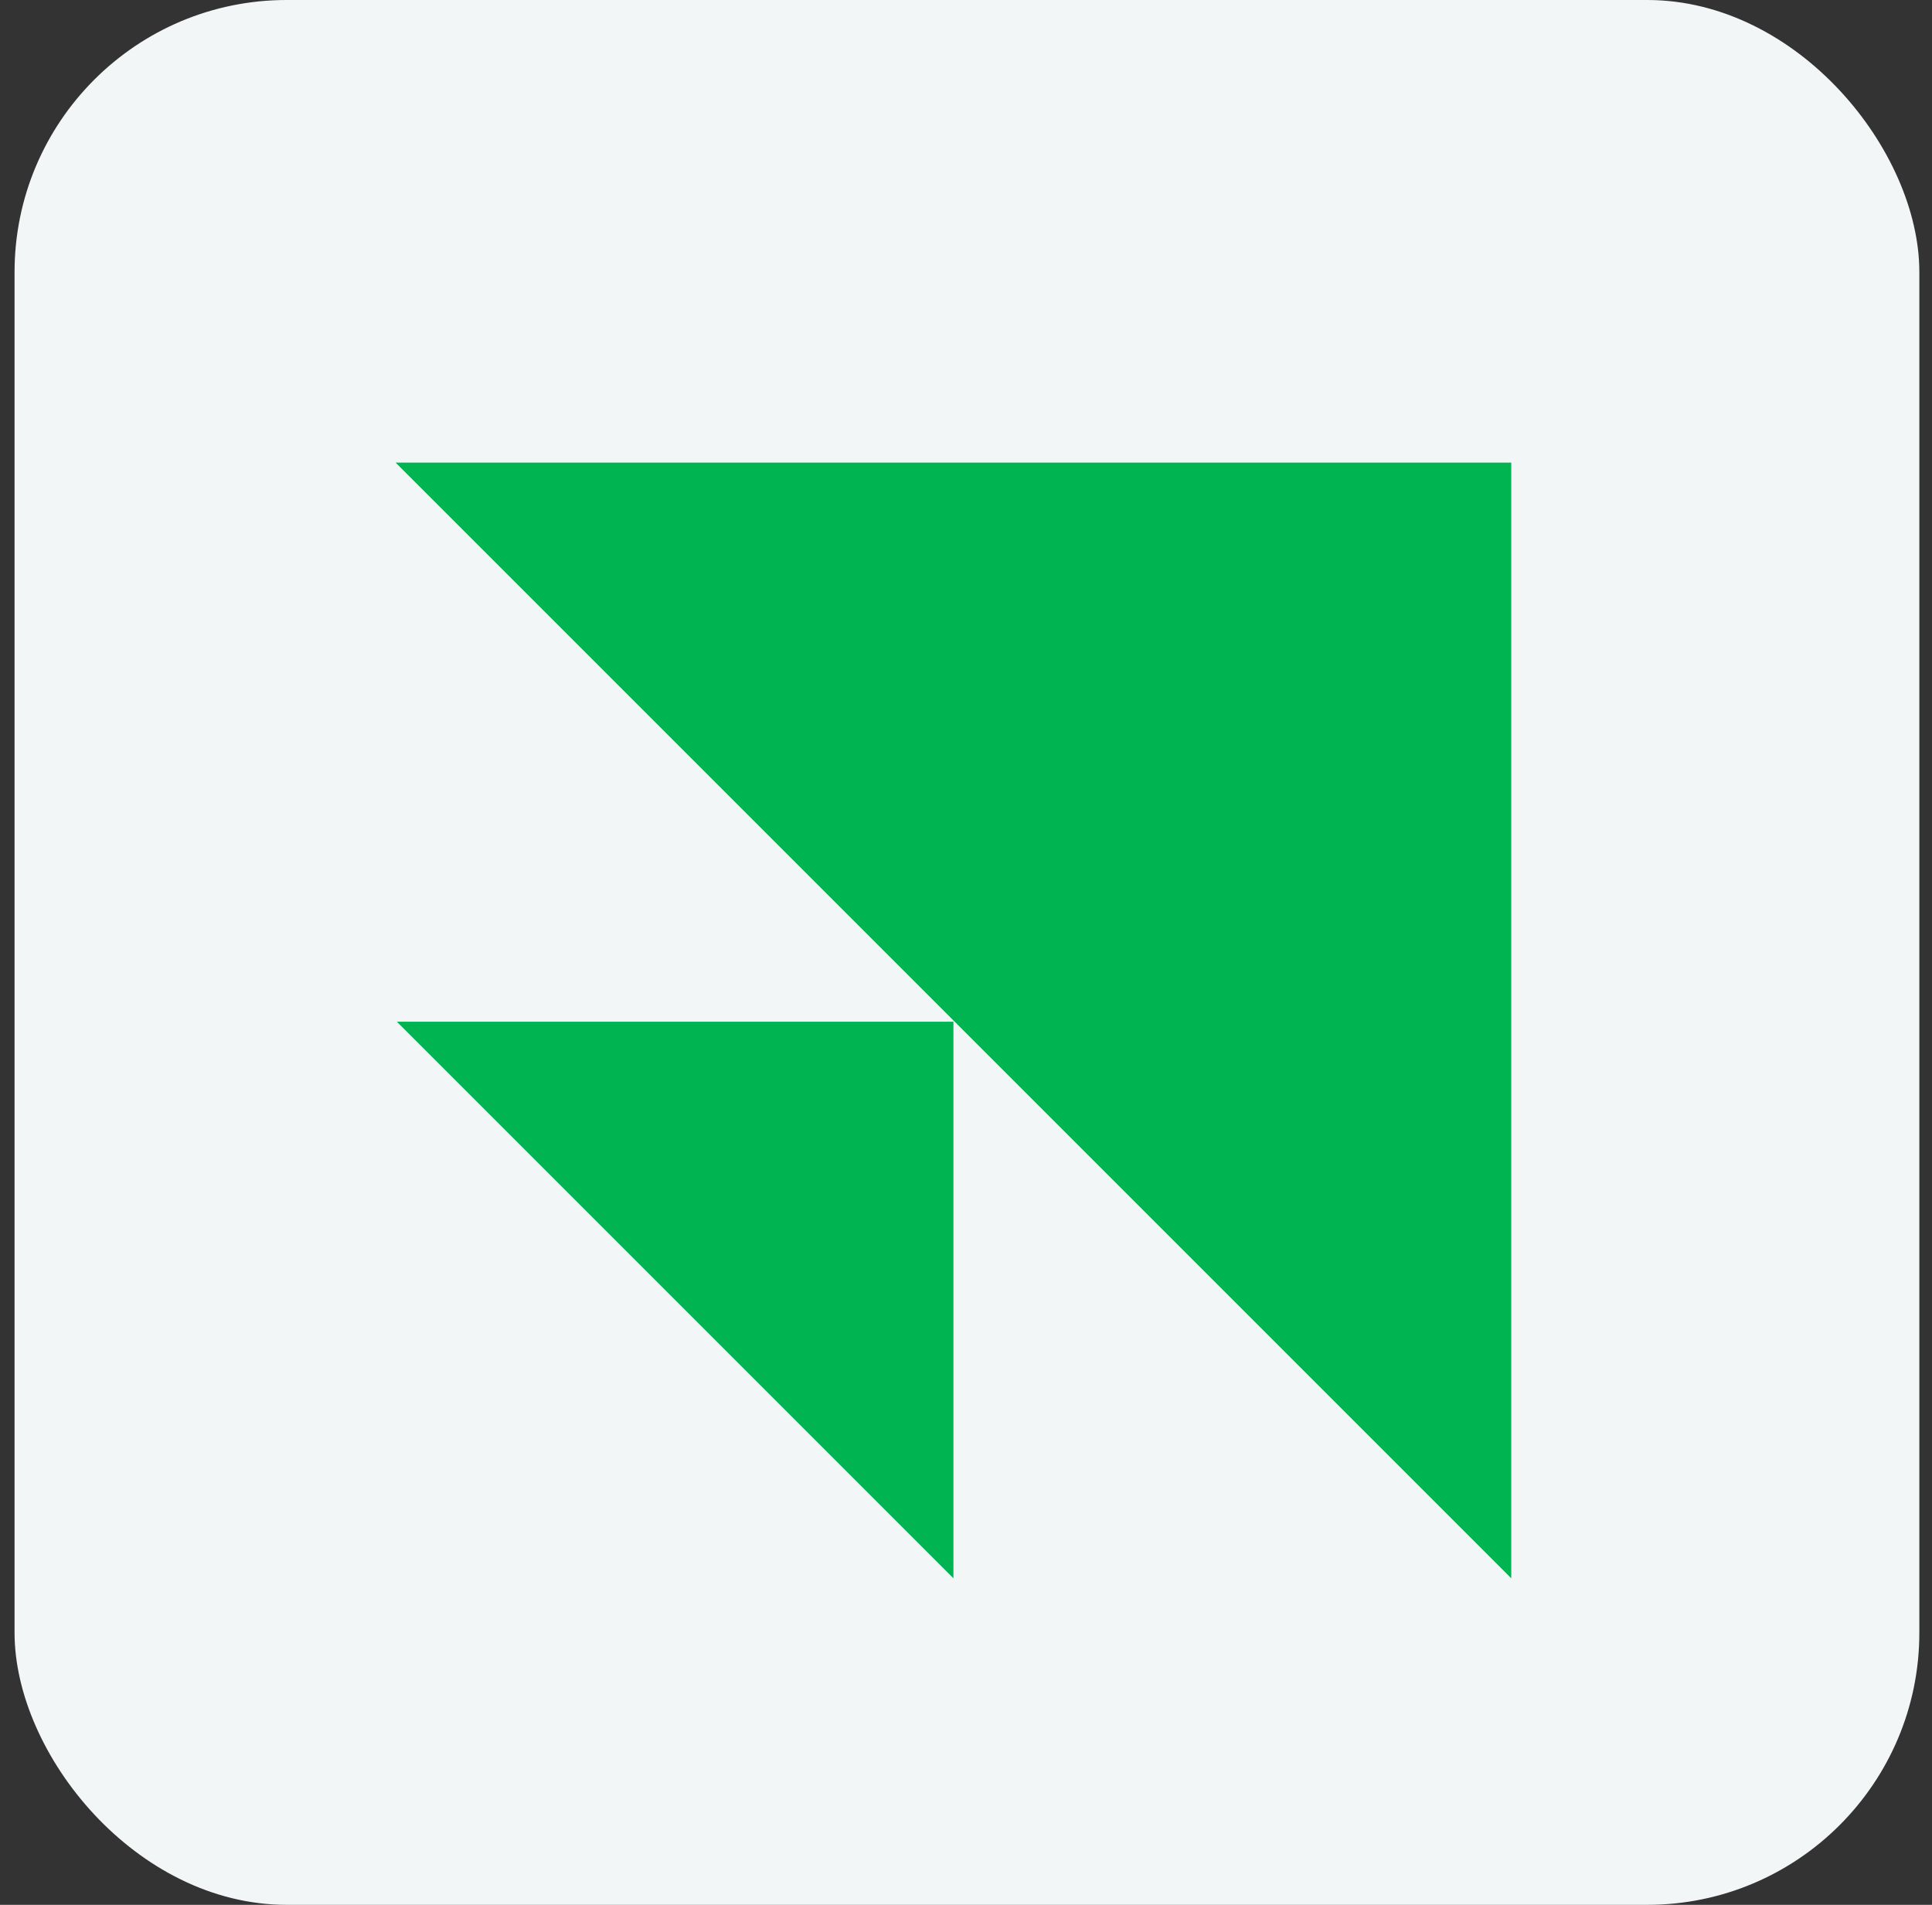
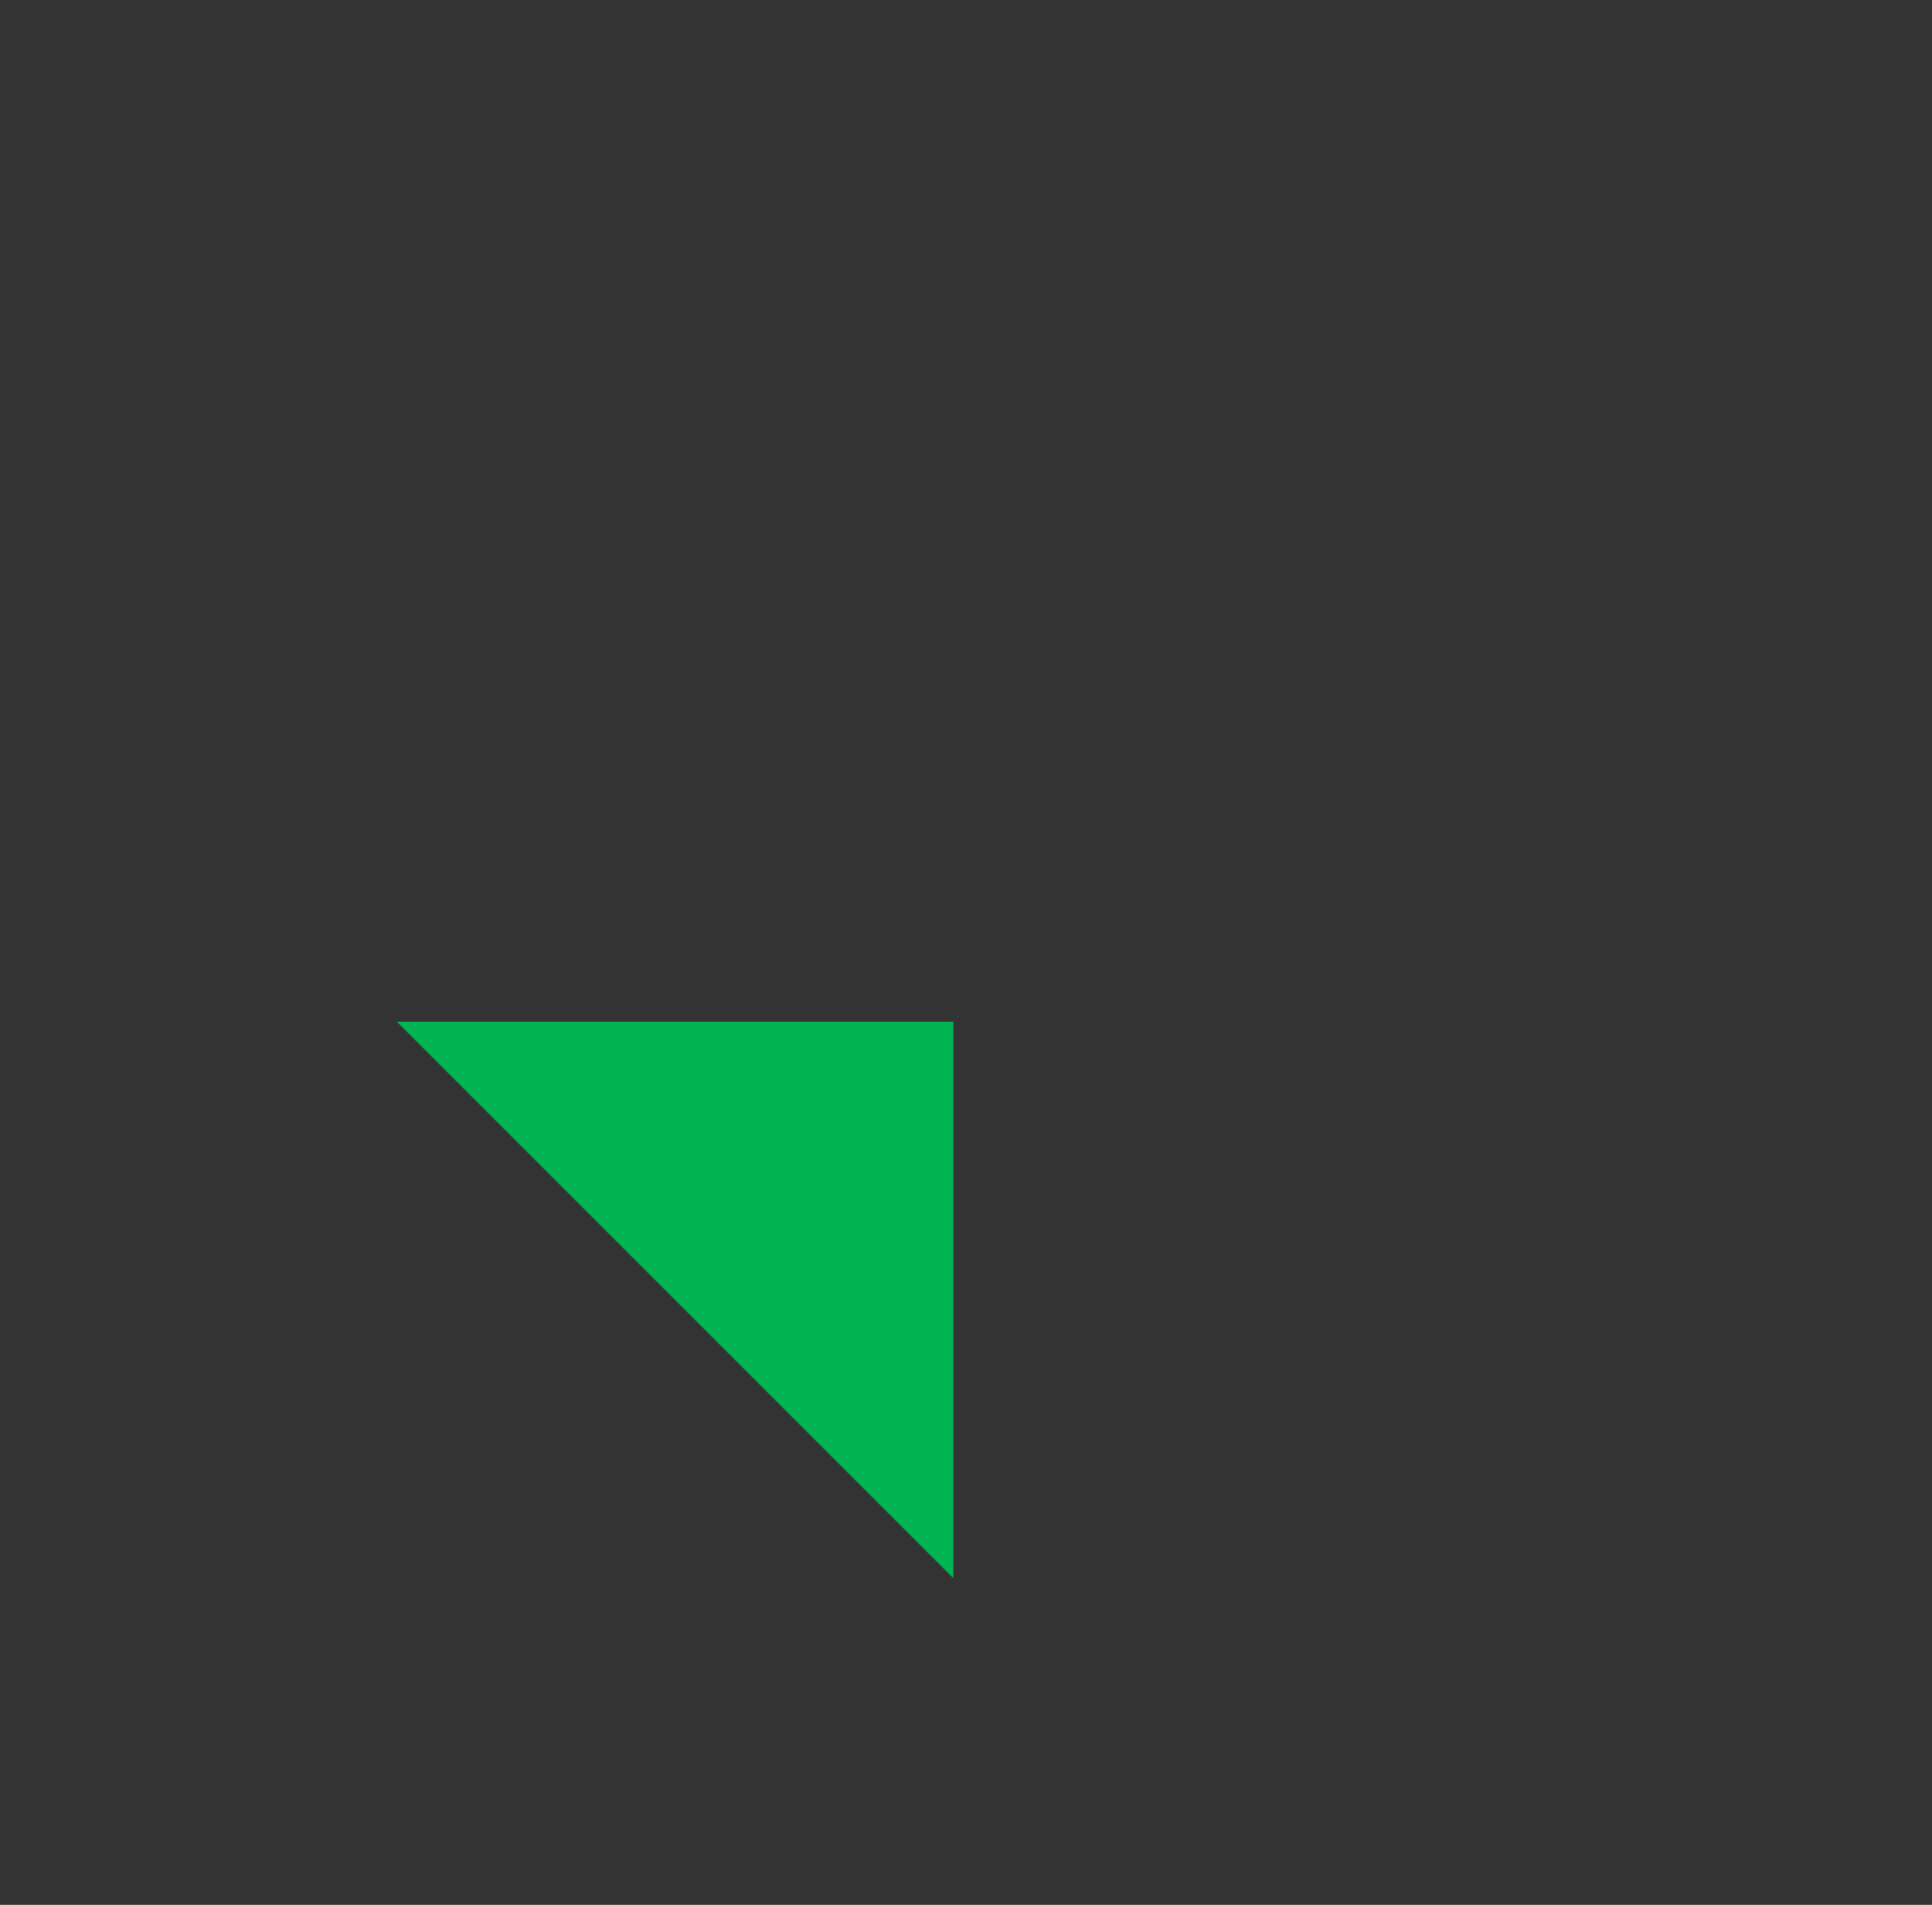
<svg xmlns="http://www.w3.org/2000/svg" width="71" height="70" viewBox="0 0 71 70" fill="none">
  <rect x="0" y="0" width="71" height="70" fill="#333333" stroke="none" />
-   <rect x="0.535" width="70" height="70" rx="10" fill="#F3F6F7" />
  <path d="M14.584 37.546L35.038 37.546L35.038 58" fill="#00B451" />
-   <path d="M14.538 17L55.538 17L55.538 58" fill="#00B451" />
</svg>